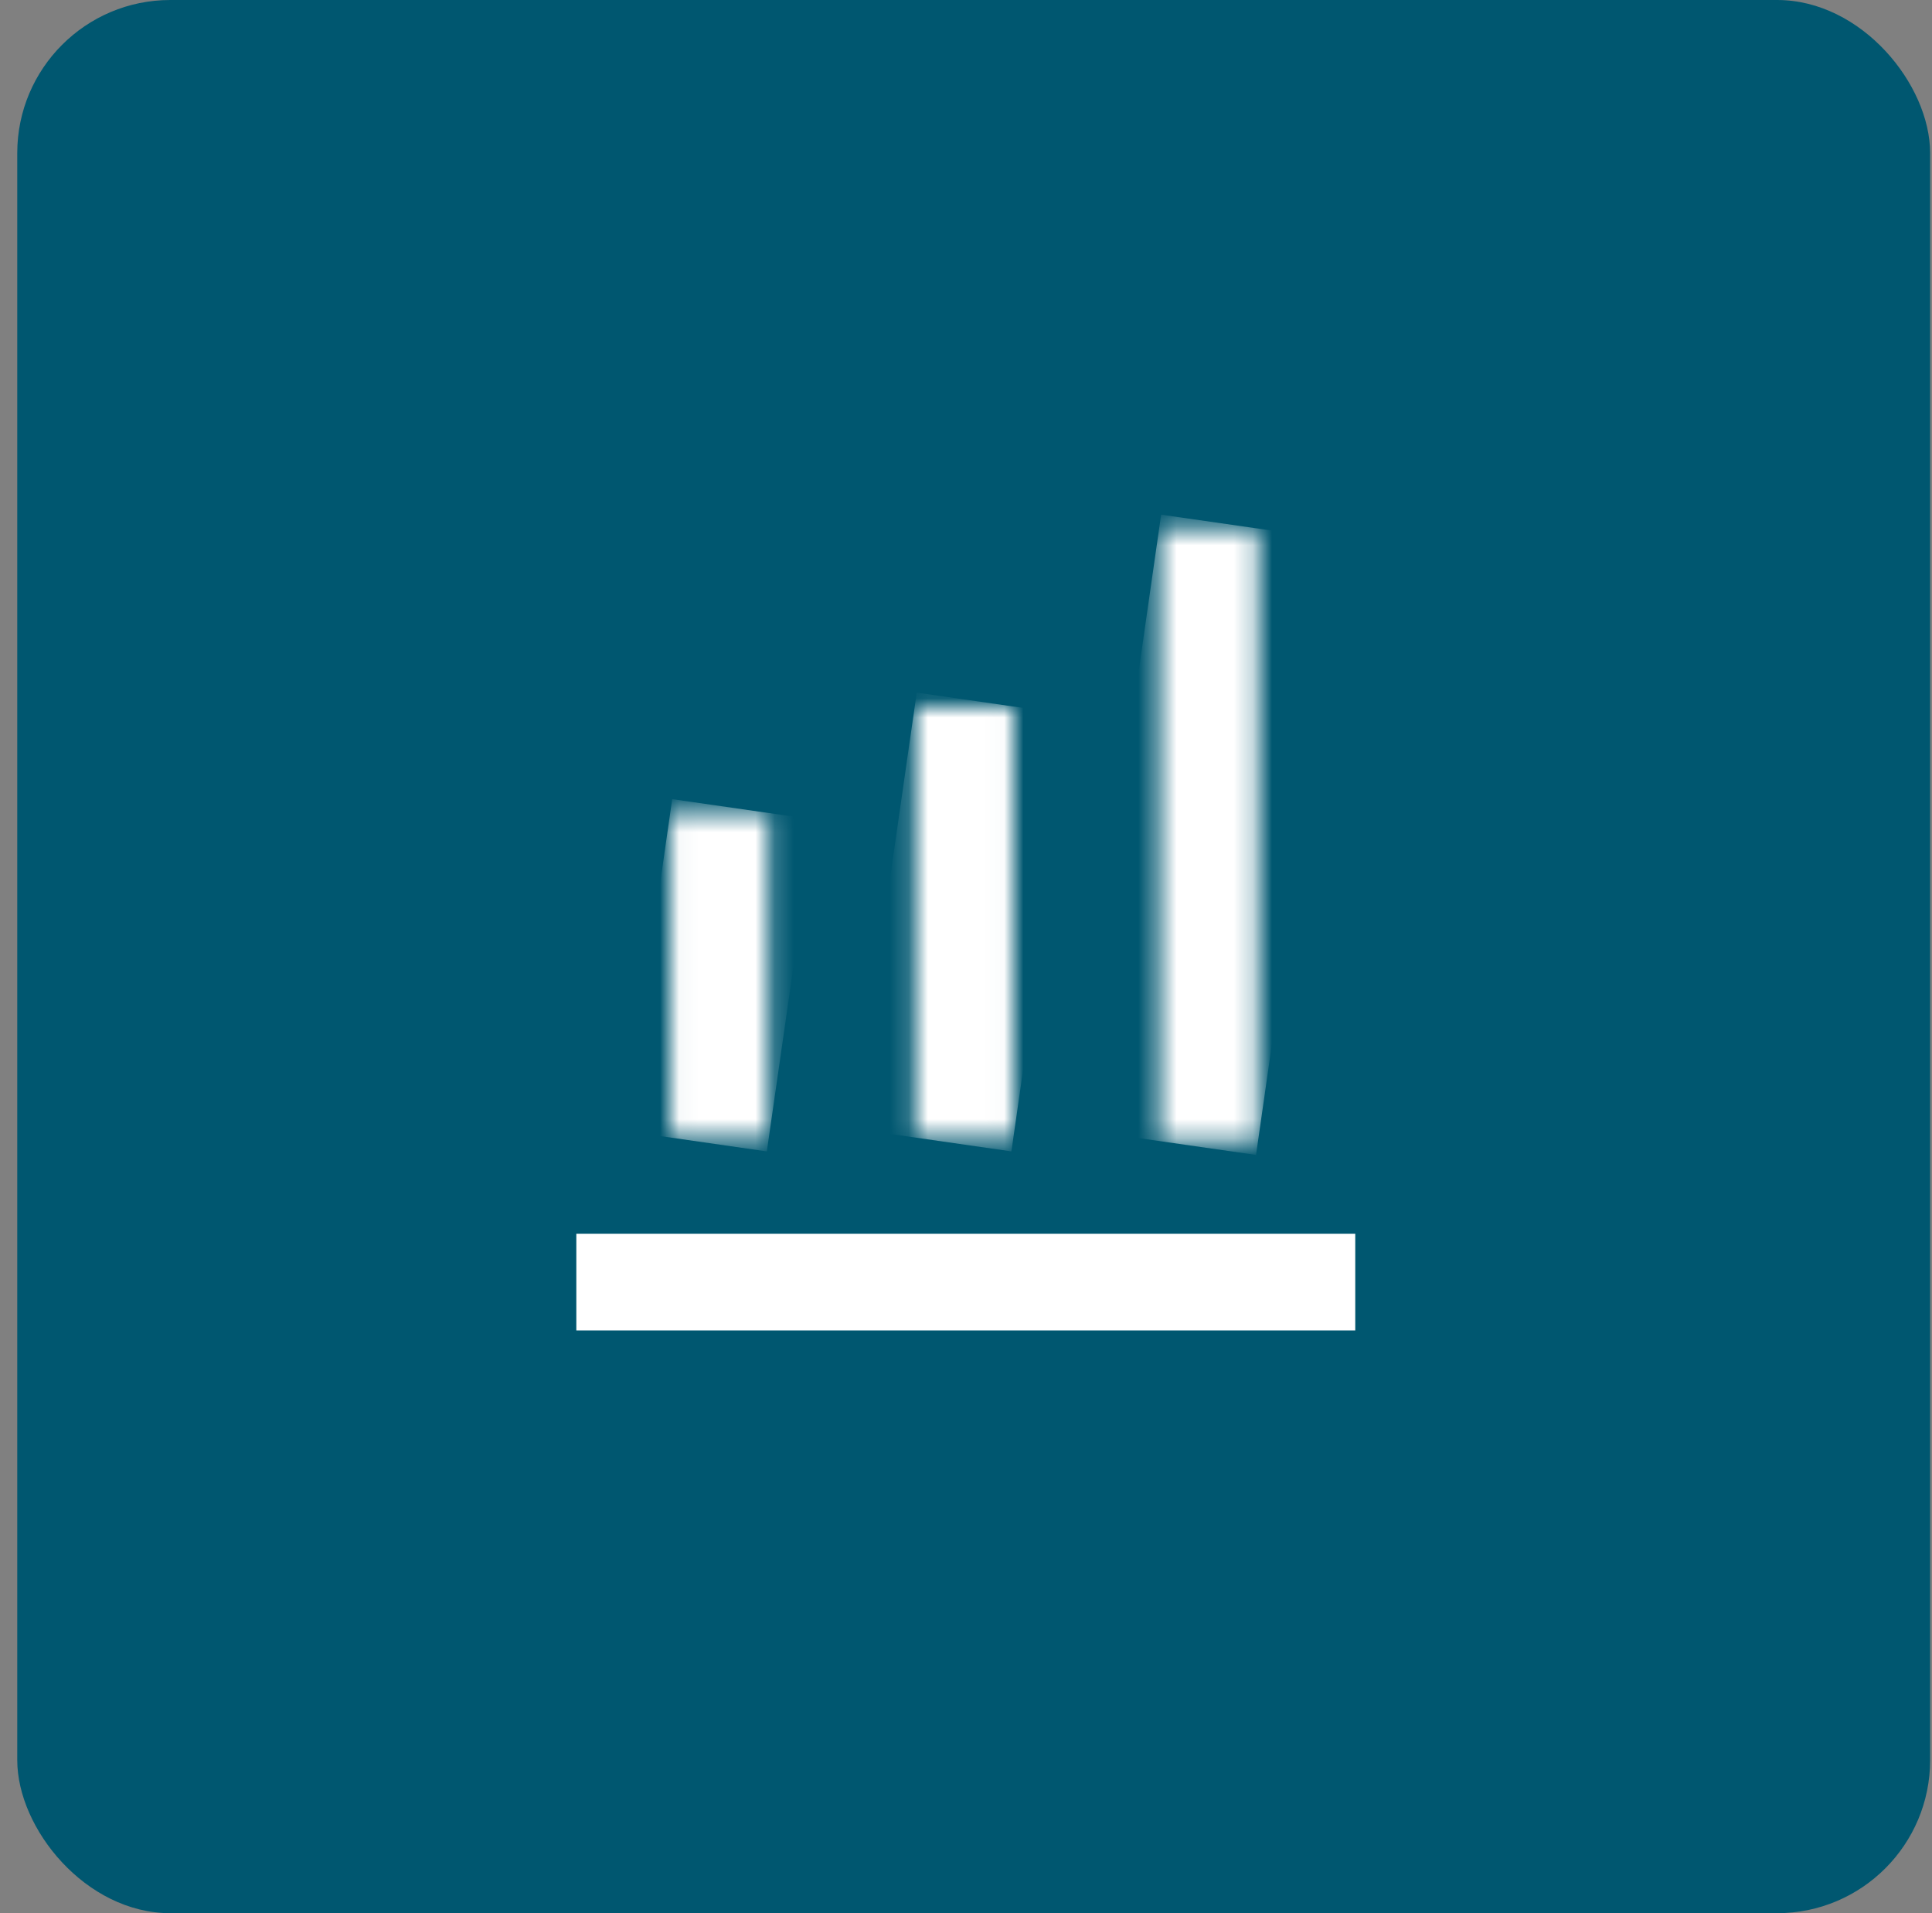
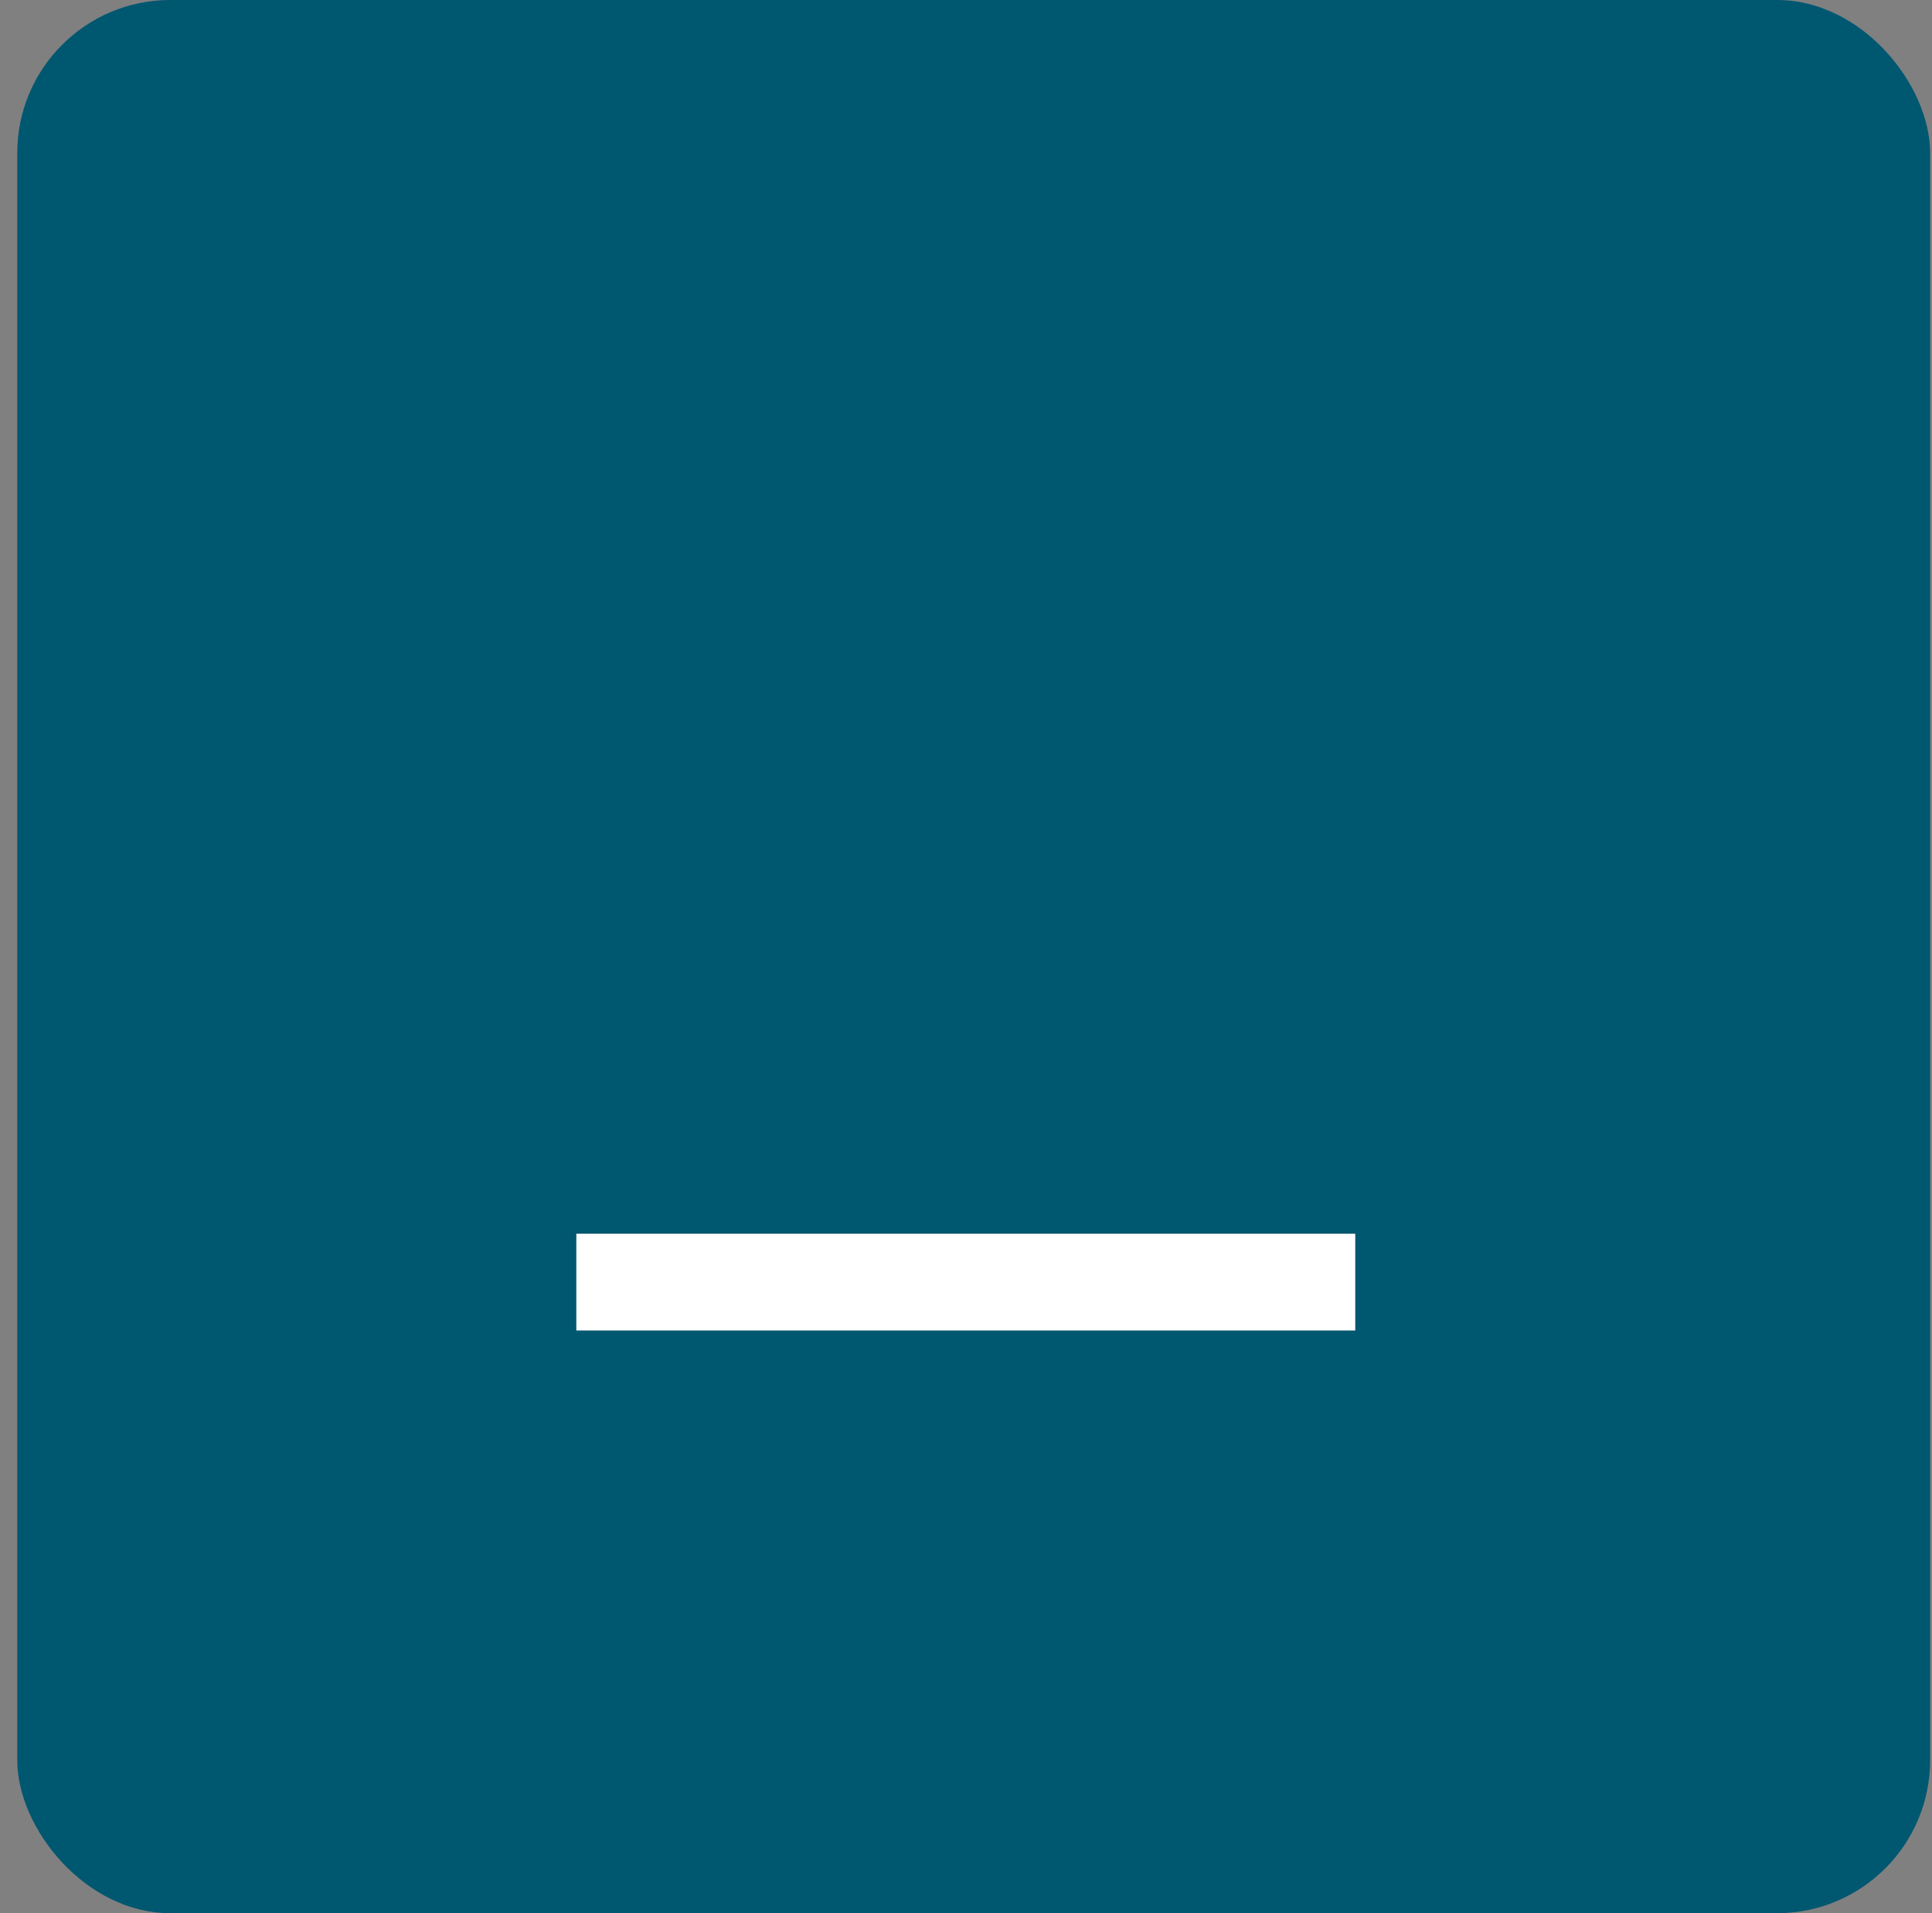
<svg xmlns="http://www.w3.org/2000/svg" width="101" height="100" viewBox="0 0 101 100" fill="none">
  <rect x="0" y="0" width="101" height="100" fill="#808080" stroke="none" />
  <rect x="0.902" width="100" height="100" rx="8" fill="#005770" />
  <path d="M70.849 64.485H30.129V69.544H70.849V64.485Z" fill="white" />
  <mask id="mask0_465_6015" style="mask-type:luminance" maskUnits="userSpaceOnUse" x="35" y="42" width="6" height="18">
    <path d="M40.192 42.495H35.035V59.455H40.192V42.495Z" fill="white" />
  </mask>
  <g mask="url(#mask0_465_6015)">
-     <path d="M35.141 41.77L32.647 59.112L40.088 60.183L42.583 42.84L35.141 41.77Z" fill="white" />
-   </g>
+     </g>
  <mask id="mask1_465_6015" style="mask-type:luminance" maskUnits="userSpaceOnUse" x="47" y="36" width="6" height="24">
-     <path d="M52.979 36.929H47.822V59.455H52.979V36.929Z" fill="white" />
-   </mask>
+     </mask>
  <g mask="url(#mask1_465_6015)">
-     <path d="M47.925 36.202L44.647 58.998L52.873 60.182L56.151 37.385L47.925 36.202Z" fill="white" />
-   </g>
+     </g>
  <mask id="mask2_465_6015" style="mask-type:luminance" maskUnits="userSpaceOnUse" x="60" y="27" width="6" height="33">
-     <path d="M65.768 27.631H60.611V59.642H65.768V27.631Z" fill="white" />
-   </mask>
+     </mask>
  <g mask="url(#mask2_465_6015)">
    <path d="M60.701 26.901L56.098 58.995L65.662 60.367L70.265 28.272L60.701 26.901Z" fill="white" />
  </g>
</svg>